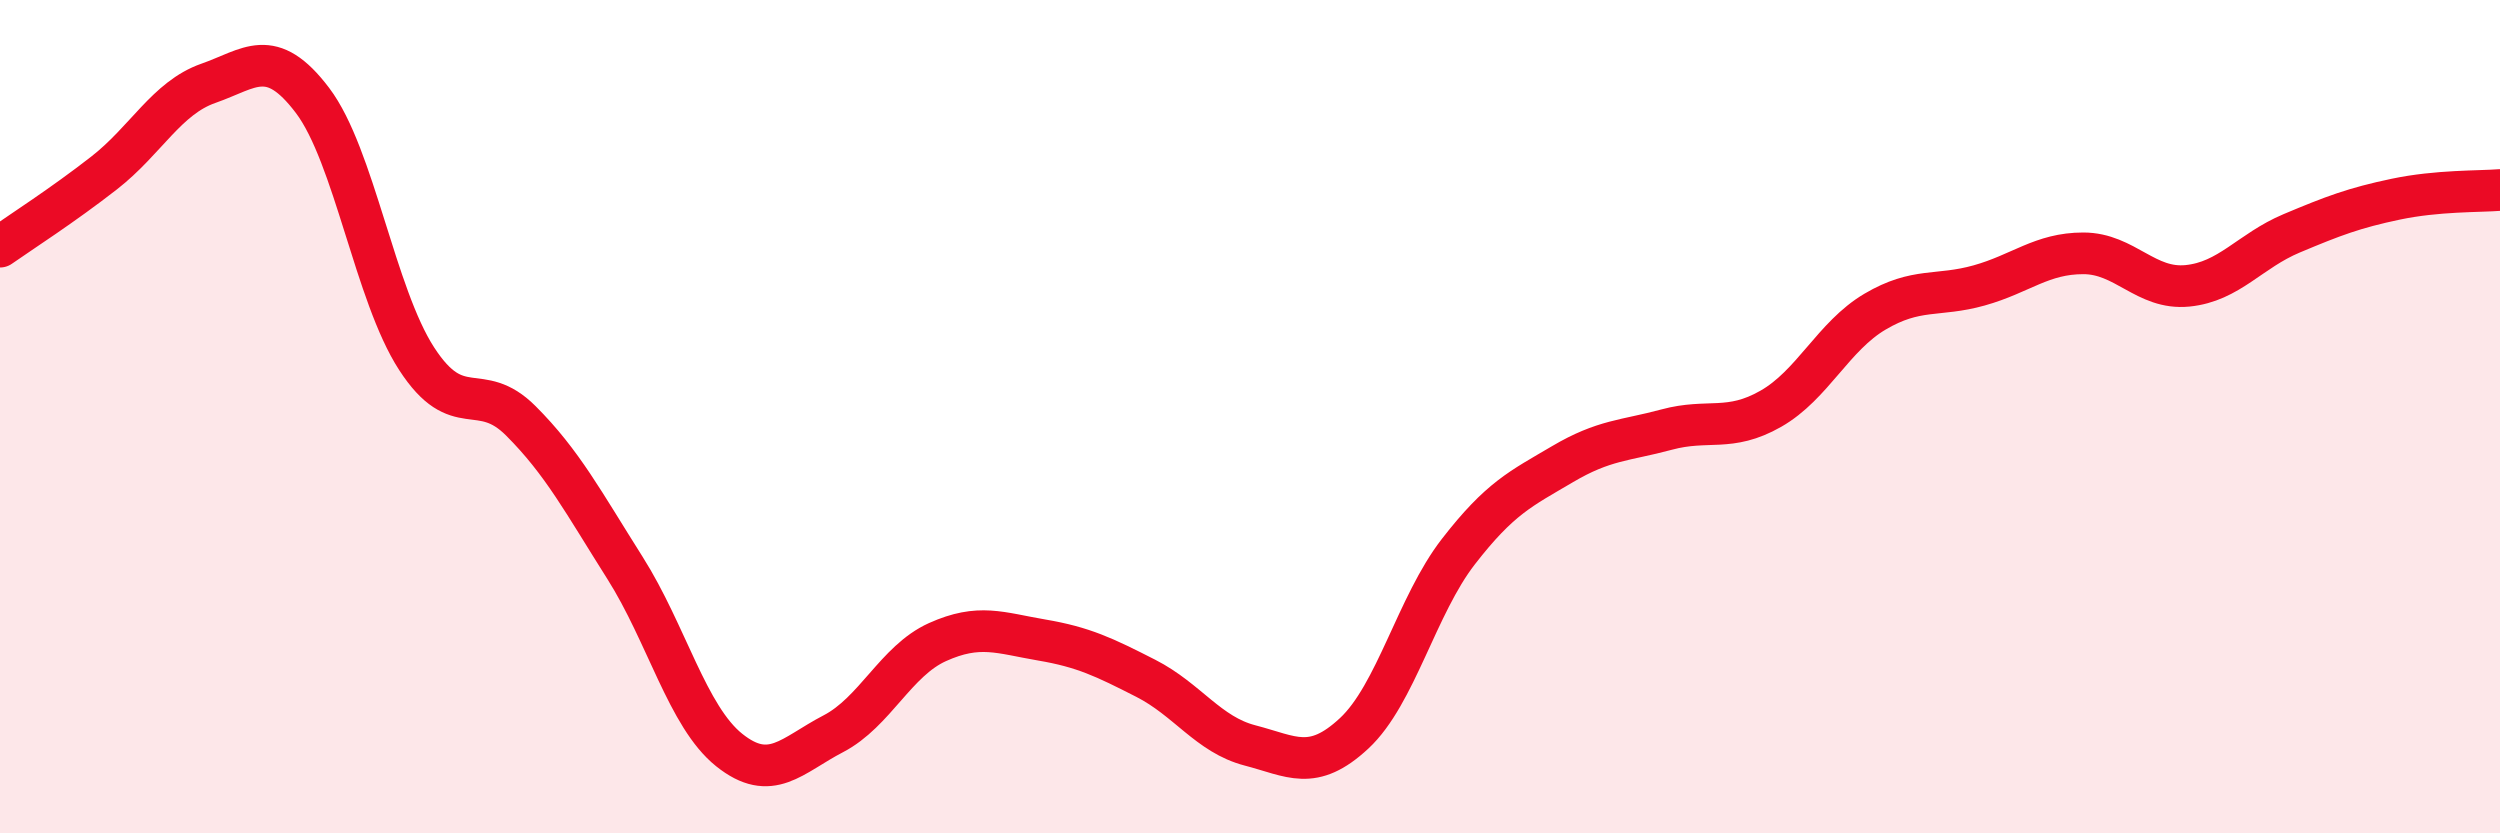
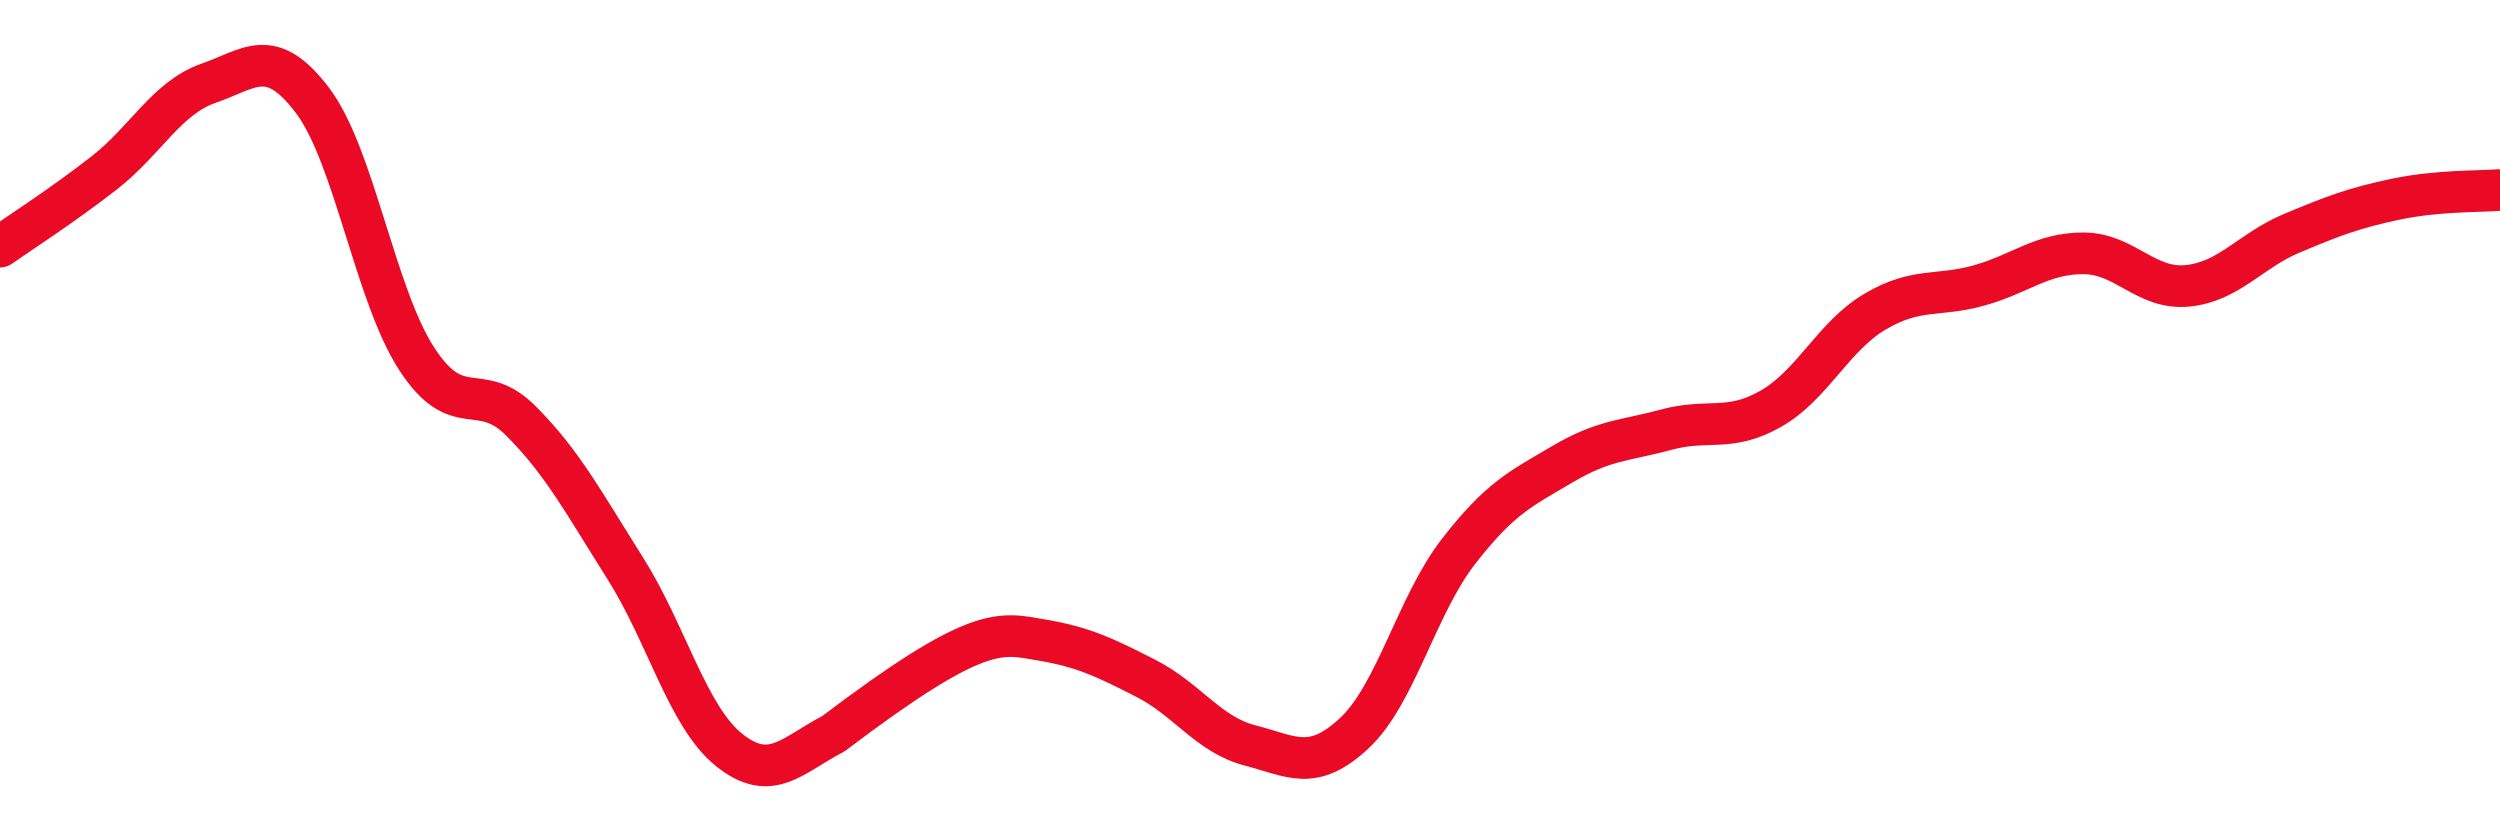
<svg xmlns="http://www.w3.org/2000/svg" width="60" height="20" viewBox="0 0 60 20">
-   <path d="M 0,5.92 C 0.5,5.57 1.5,4.93 2.5,4.15 C 3.5,3.37 4,2.35 5,2 C 6,1.65 6.5,1.09 7.5,2.41 C 8.5,3.73 9,7.07 10,8.61 C 11,10.15 11.5,9.1 12.5,10.1 C 13.5,11.1 14,12.05 15,13.63 C 16,15.21 16.5,17.2 17.5,18 C 18.5,18.8 19,18.13 20,17.61 C 21,17.09 21.5,15.86 22.5,15.41 C 23.5,14.96 24,15.19 25,15.36 C 26,15.53 26.5,15.77 27.5,16.28 C 28.5,16.79 29,17.63 30,17.89 C 31,18.15 31.5,18.53 32.5,17.6 C 33.5,16.67 34,14.53 35,13.24 C 36,11.95 36.5,11.73 37.5,11.14 C 38.5,10.55 39,10.58 40,10.31 C 41,10.04 41.5,10.38 42.5,9.81 C 43.5,9.24 44,8.07 45,7.48 C 46,6.89 46.5,7.13 47.5,6.85 C 48.5,6.57 49,6.08 50,6.08 C 51,6.08 51.5,6.96 52.5,6.86 C 53.5,6.76 54,6.02 55,5.6 C 56,5.18 56.5,4.99 57.5,4.78 C 58.5,4.57 59.5,4.6 60,4.56L60 20L0 20Z" fill="#EB0A25" opacity="0.1" stroke-linecap="round" stroke-linejoin="round" />
-   <path d="M 0,5.92 C 0.5,5.57 1.5,4.93 2.5,4.15 C 3.5,3.37 4,2.35 5,2 C 6,1.65 6.5,1.09 7.5,2.41 C 8.5,3.73 9,7.07 10,8.61 C 11,10.15 11.5,9.1 12.5,10.1 C 13.5,11.1 14,12.05 15,13.63 C 16,15.21 16.5,17.2 17.5,18 C 18.5,18.8 19,18.13 20,17.61 C 21,17.09 21.5,15.86 22.5,15.41 C 23.5,14.96 24,15.19 25,15.36 C 26,15.53 26.5,15.77 27.5,16.28 C 28.5,16.79 29,17.63 30,17.89 C 31,18.15 31.5,18.53 32.5,17.6 C 33.5,16.67 34,14.53 35,13.24 C 36,11.95 36.5,11.73 37.5,11.14 C 38.5,10.55 39,10.58 40,10.31 C 41,10.04 41.5,10.38 42.5,9.81 C 43.5,9.24 44,8.07 45,7.48 C 46,6.89 46.5,7.13 47.5,6.85 C 48.5,6.57 49,6.08 50,6.08 C 51,6.08 51.5,6.96 52.5,6.86 C 53.5,6.76 54,6.02 55,5.6 C 56,5.18 56.5,4.99 57.5,4.78 C 58.5,4.57 59.5,4.6 60,4.56" stroke="#EB0A25" stroke-width="1" fill="none" stroke-linecap="round" stroke-linejoin="round" />
+   <path d="M 0,5.92 C 0.5,5.57 1.5,4.93 2.5,4.15 C 3.5,3.37 4,2.35 5,2 C 6,1.65 6.5,1.09 7.5,2.41 C 8.5,3.73 9,7.07 10,8.61 C 11,10.15 11.5,9.1 12.5,10.1 C 13.5,11.1 14,12.05 15,13.63 C 16,15.21 16.5,17.2 17.5,18 C 18.5,18.8 19,18.13 20,17.61 C 23.5,14.96 24,15.19 25,15.36 C 26,15.53 26.5,15.77 27.5,16.28 C 28.5,16.79 29,17.63 30,17.89 C 31,18.15 31.5,18.53 32.5,17.6 C 33.5,16.67 34,14.53 35,13.24 C 36,11.95 36.5,11.73 37.5,11.14 C 38.5,10.55 39,10.58 40,10.31 C 41,10.04 41.5,10.38 42.5,9.81 C 43.5,9.24 44,8.07 45,7.48 C 46,6.89 46.5,7.13 47.5,6.85 C 48.5,6.57 49,6.08 50,6.08 C 51,6.08 51.5,6.96 52.5,6.86 C 53.5,6.76 54,6.02 55,5.6 C 56,5.18 56.5,4.99 57.5,4.78 C 58.5,4.57 59.5,4.6 60,4.56" stroke="#EB0A25" stroke-width="1" fill="none" stroke-linecap="round" stroke-linejoin="round" />
</svg>